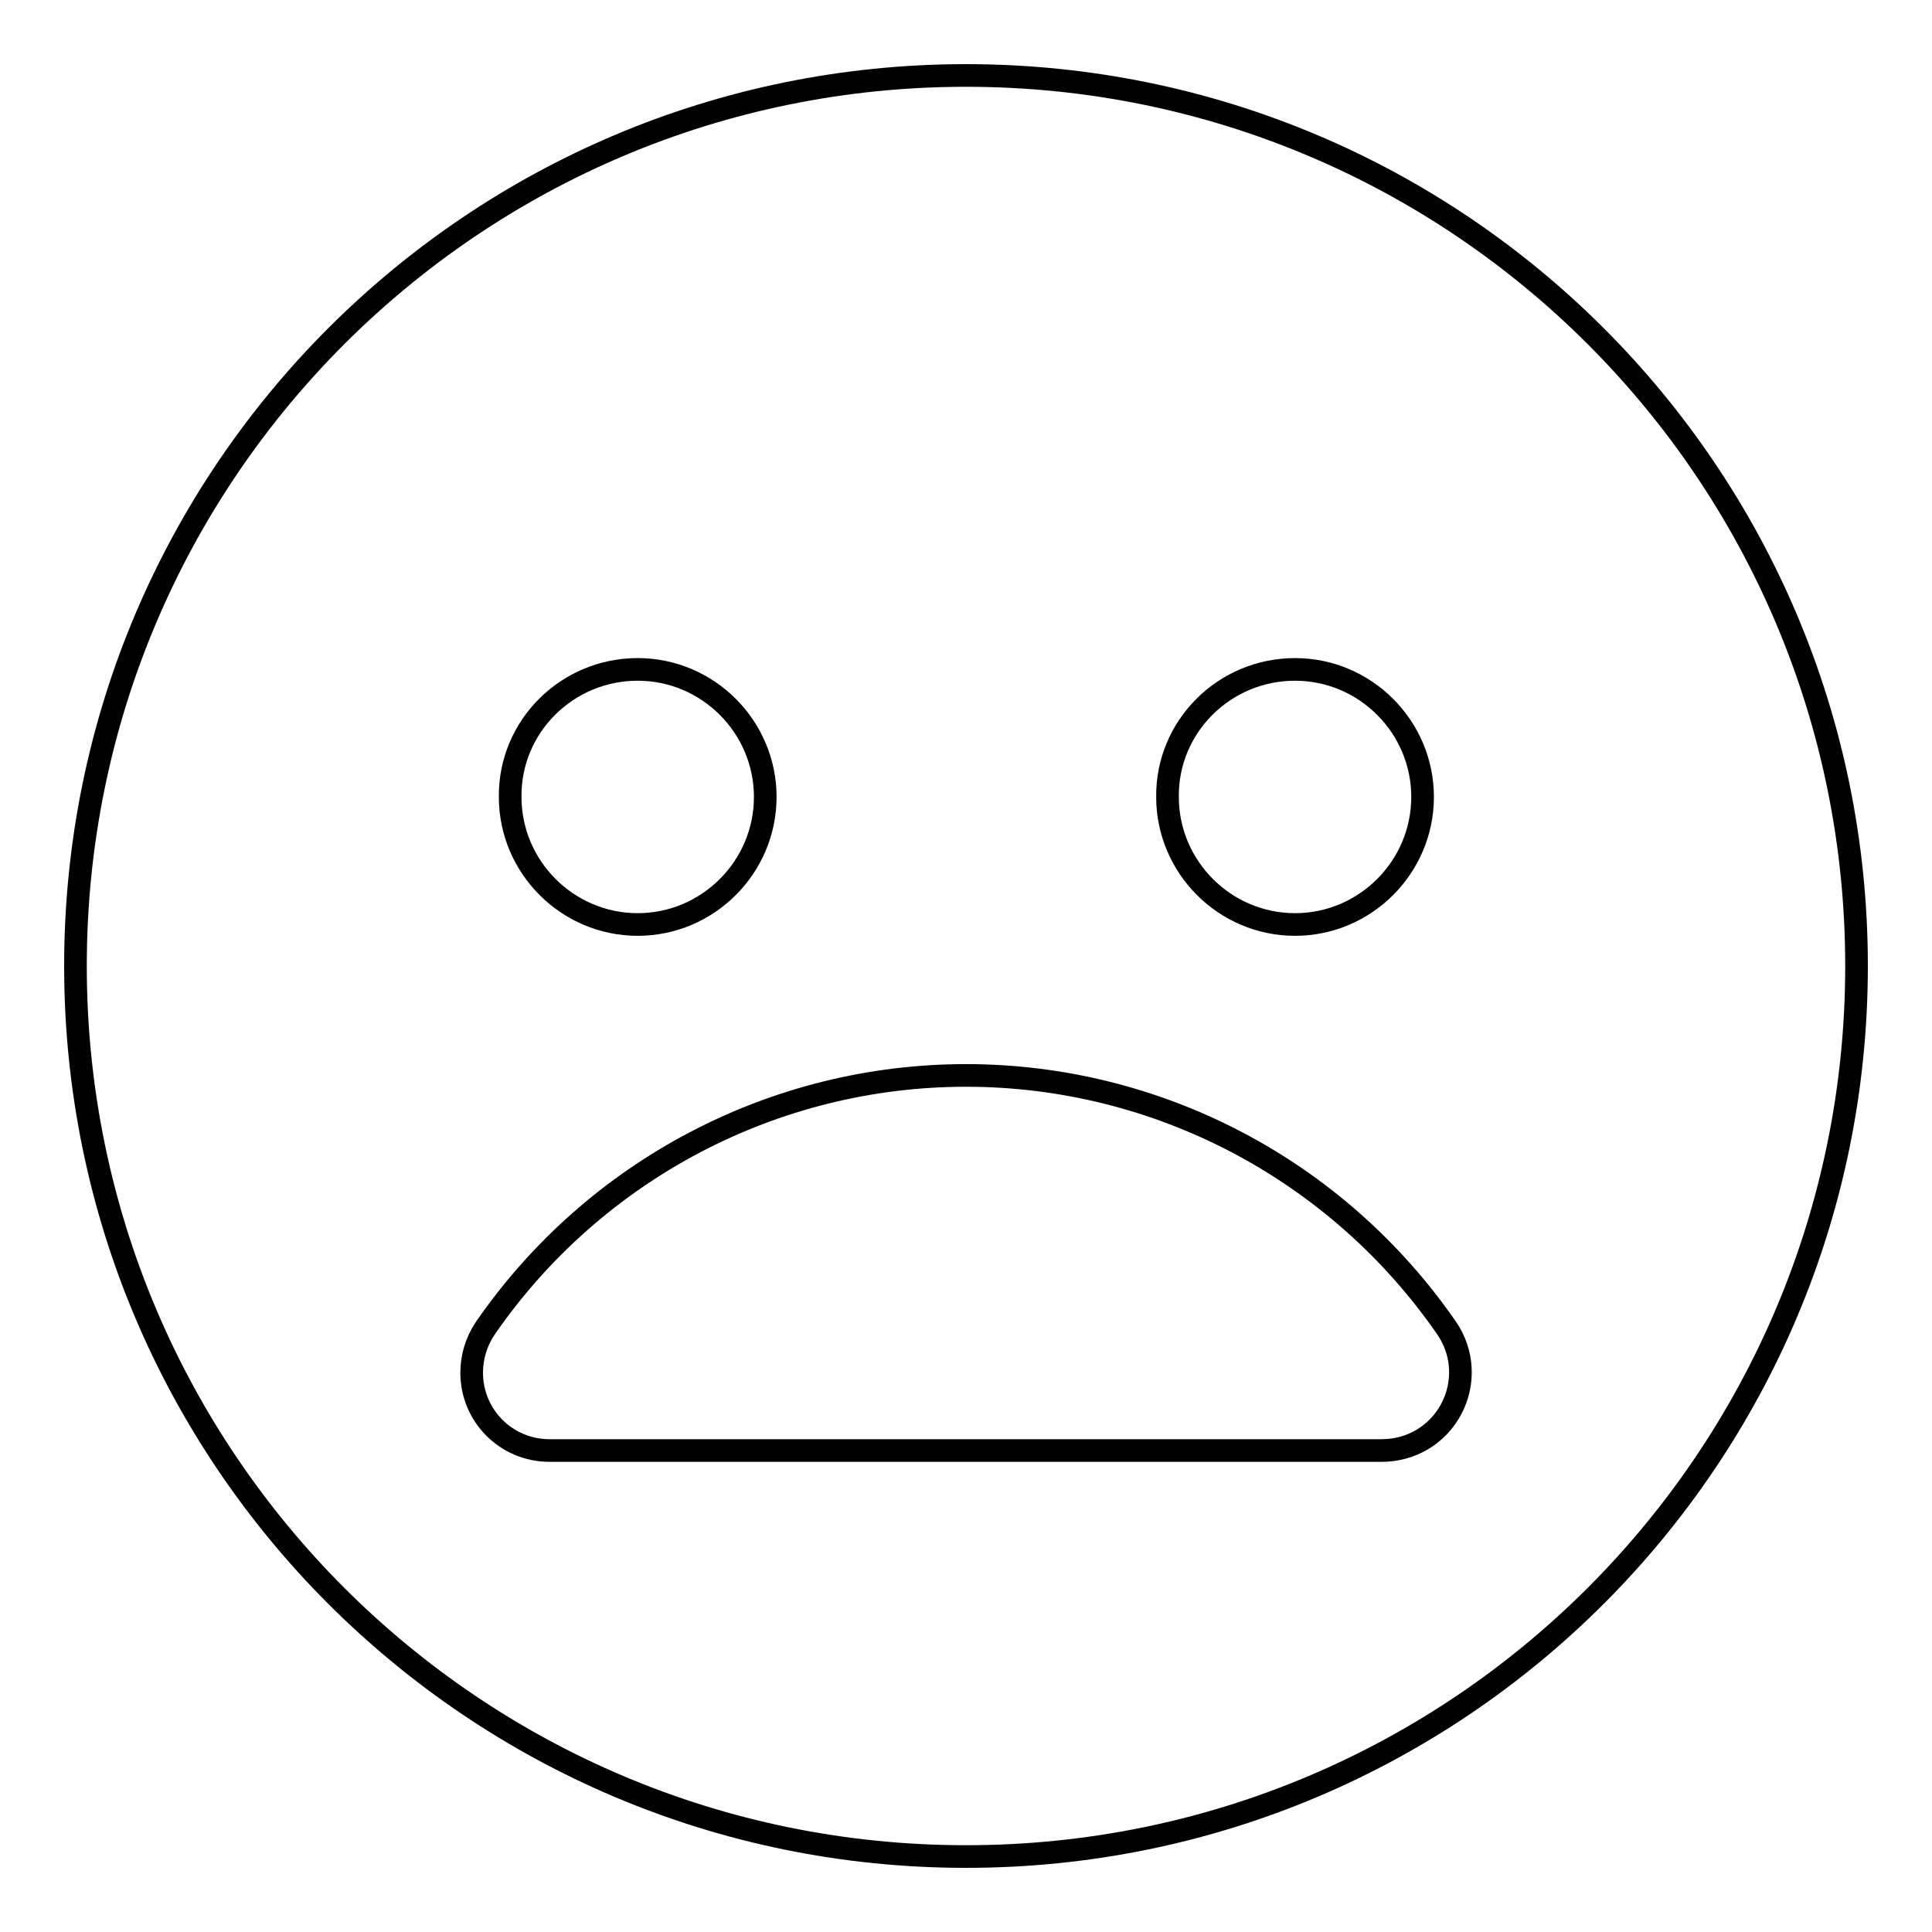
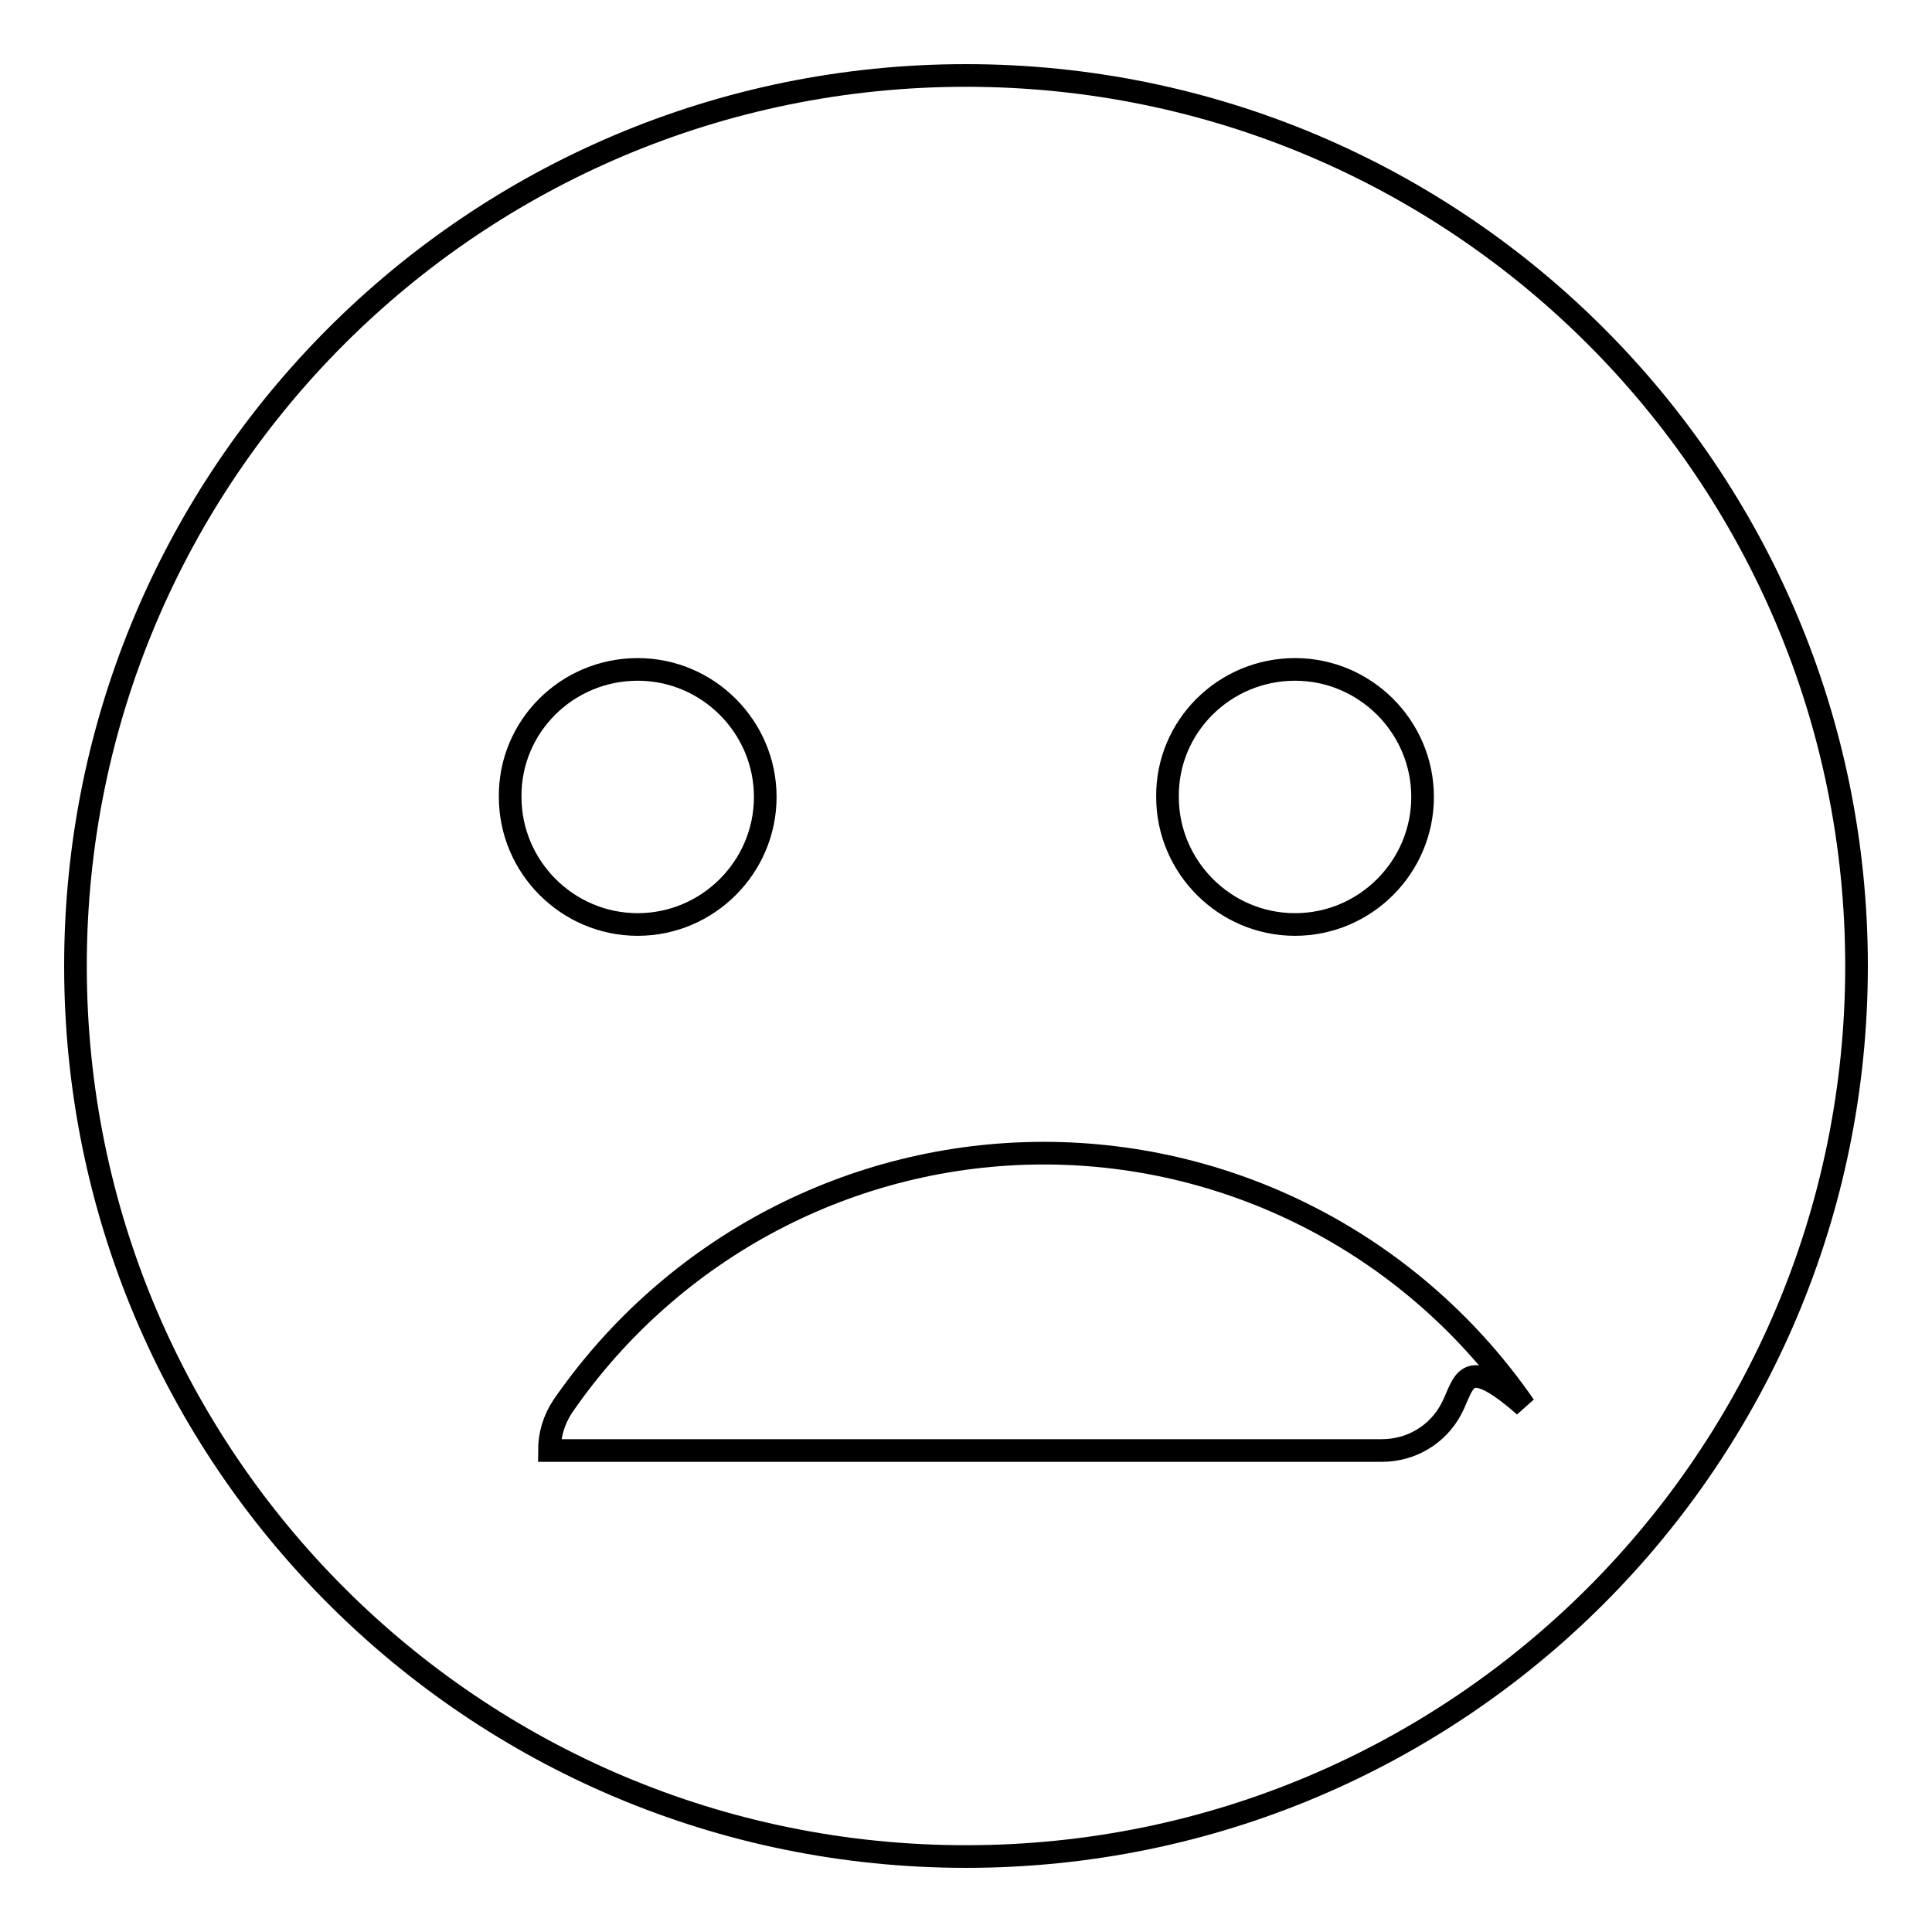
<svg xmlns="http://www.w3.org/2000/svg" version="1.1" x="0px" y="0px" viewBox="0 0 256 256" enable-background="new 0 0 256 256" xml:space="preserve">
  <g>
-     <path stroke-width="3" fill-opacity="0" stroke="#000000" d="M128,10C62.8,10,10,62.8,10,128c0,65.2,52.8,118,118,118c65.2,0,118-52.8,118-118C246,62.8,193.2,10,128,10 z M171.6,88.7c9.3,0,16.9,7.6,16.9,16.9c0,9.3-7.6,16.9-16.9,16.9c-9.3,0-16.9-7.6-16.9-16.9C154.6,96.3,162.2,88.7,171.6,88.7z  M84.5,88.7c9.3,0,16.9,7.6,16.9,16.9c0,9.3-7.6,16.9-16.9,16.9c-9.3,0-16.9-7.6-16.9-16.9C67.5,96.3,75.1,88.7,84.5,88.7z  M192.3,186.7c-1.8,3.4-5.3,5.5-9.2,5.5H72.8c-5.7,0-10.3-4.6-10.3-10.3c0-2.1,0.6-4.1,1.8-5.9c14.5-21,38.3-33.5,63.7-33.5 c25.4,0,49.2,12.5,63.7,33.5C193.9,179.2,194.1,183.3,192.3,186.7z" />
+     <path stroke-width="3" fill-opacity="0" stroke="#000000" d="M128,10C62.8,10,10,62.8,10,128c0,65.2,52.8,118,118,118c65.2,0,118-52.8,118-118C246,62.8,193.2,10,128,10 z M171.6,88.7c9.3,0,16.9,7.6,16.9,16.9c0,9.3-7.6,16.9-16.9,16.9c-9.3,0-16.9-7.6-16.9-16.9C154.6,96.3,162.2,88.7,171.6,88.7z  M84.5,88.7c9.3,0,16.9,7.6,16.9,16.9c0,9.3-7.6,16.9-16.9,16.9c-9.3,0-16.9-7.6-16.9-16.9C67.5,96.3,75.1,88.7,84.5,88.7z  M192.3,186.7c-1.8,3.4-5.3,5.5-9.2,5.5H72.8c0-2.1,0.6-4.1,1.8-5.9c14.5-21,38.3-33.5,63.7-33.5 c25.4,0,49.2,12.5,63.7,33.5C193.9,179.2,194.1,183.3,192.3,186.7z" />
  </g>
</svg>